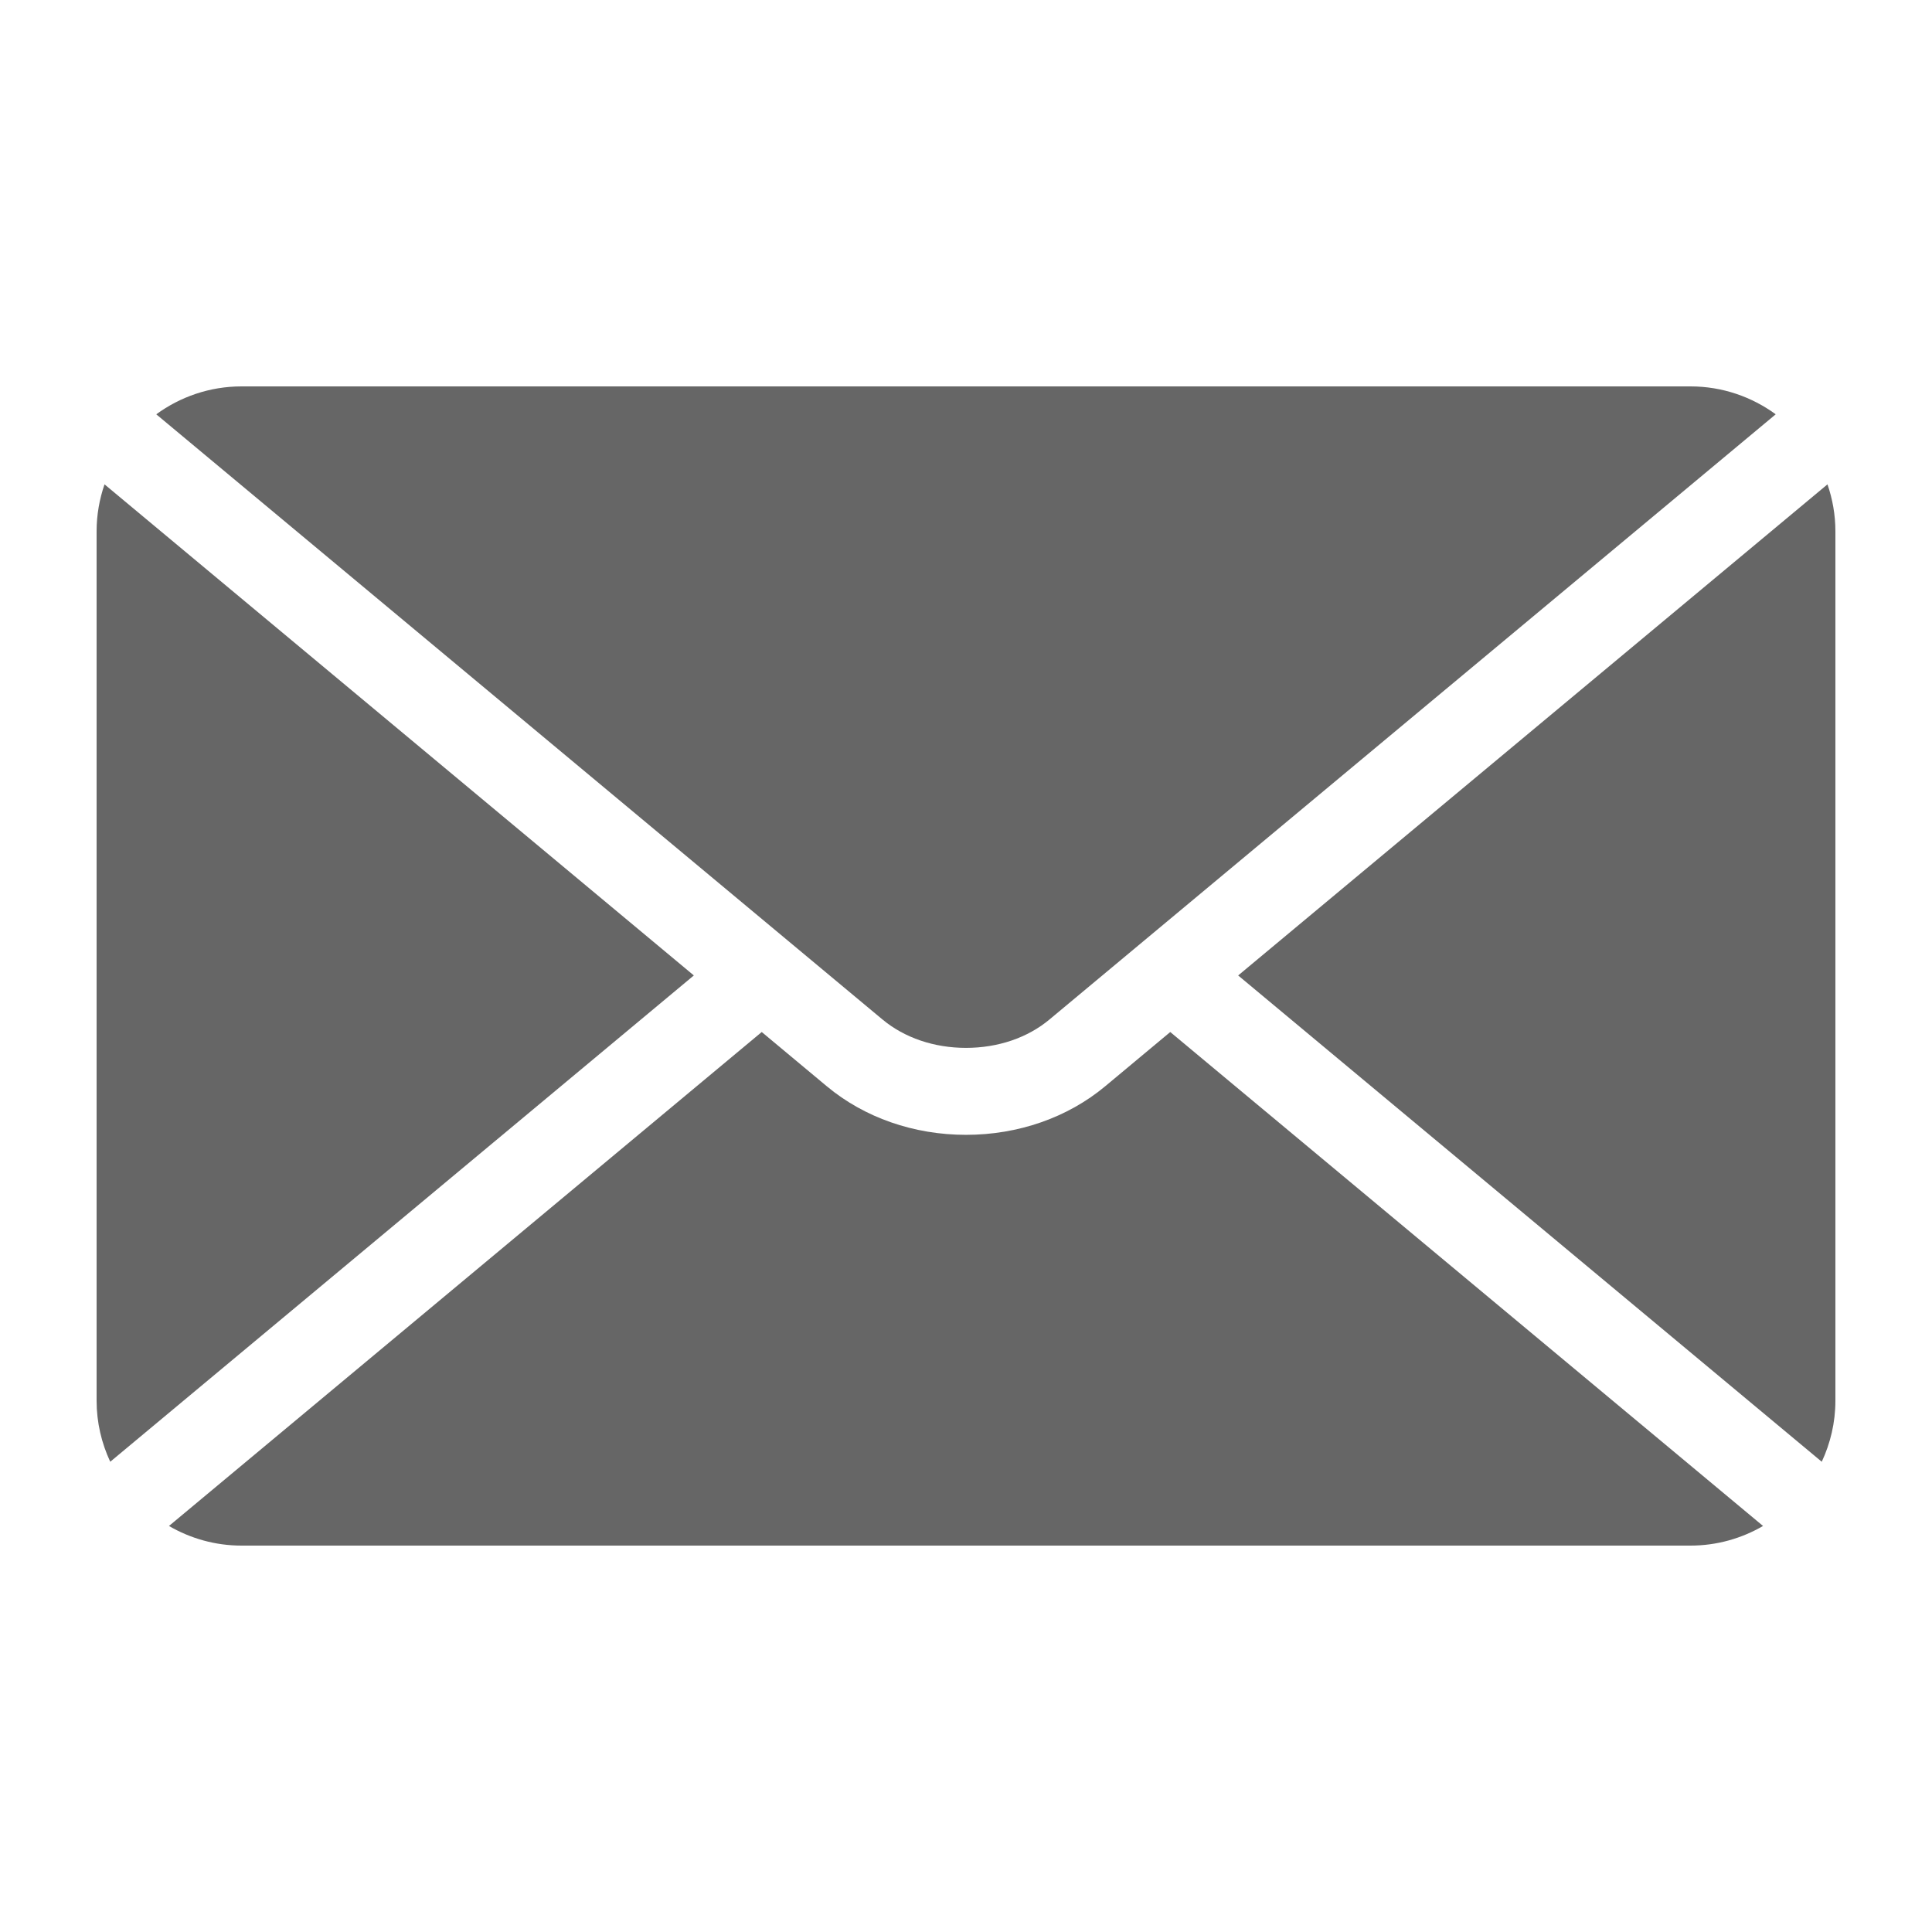
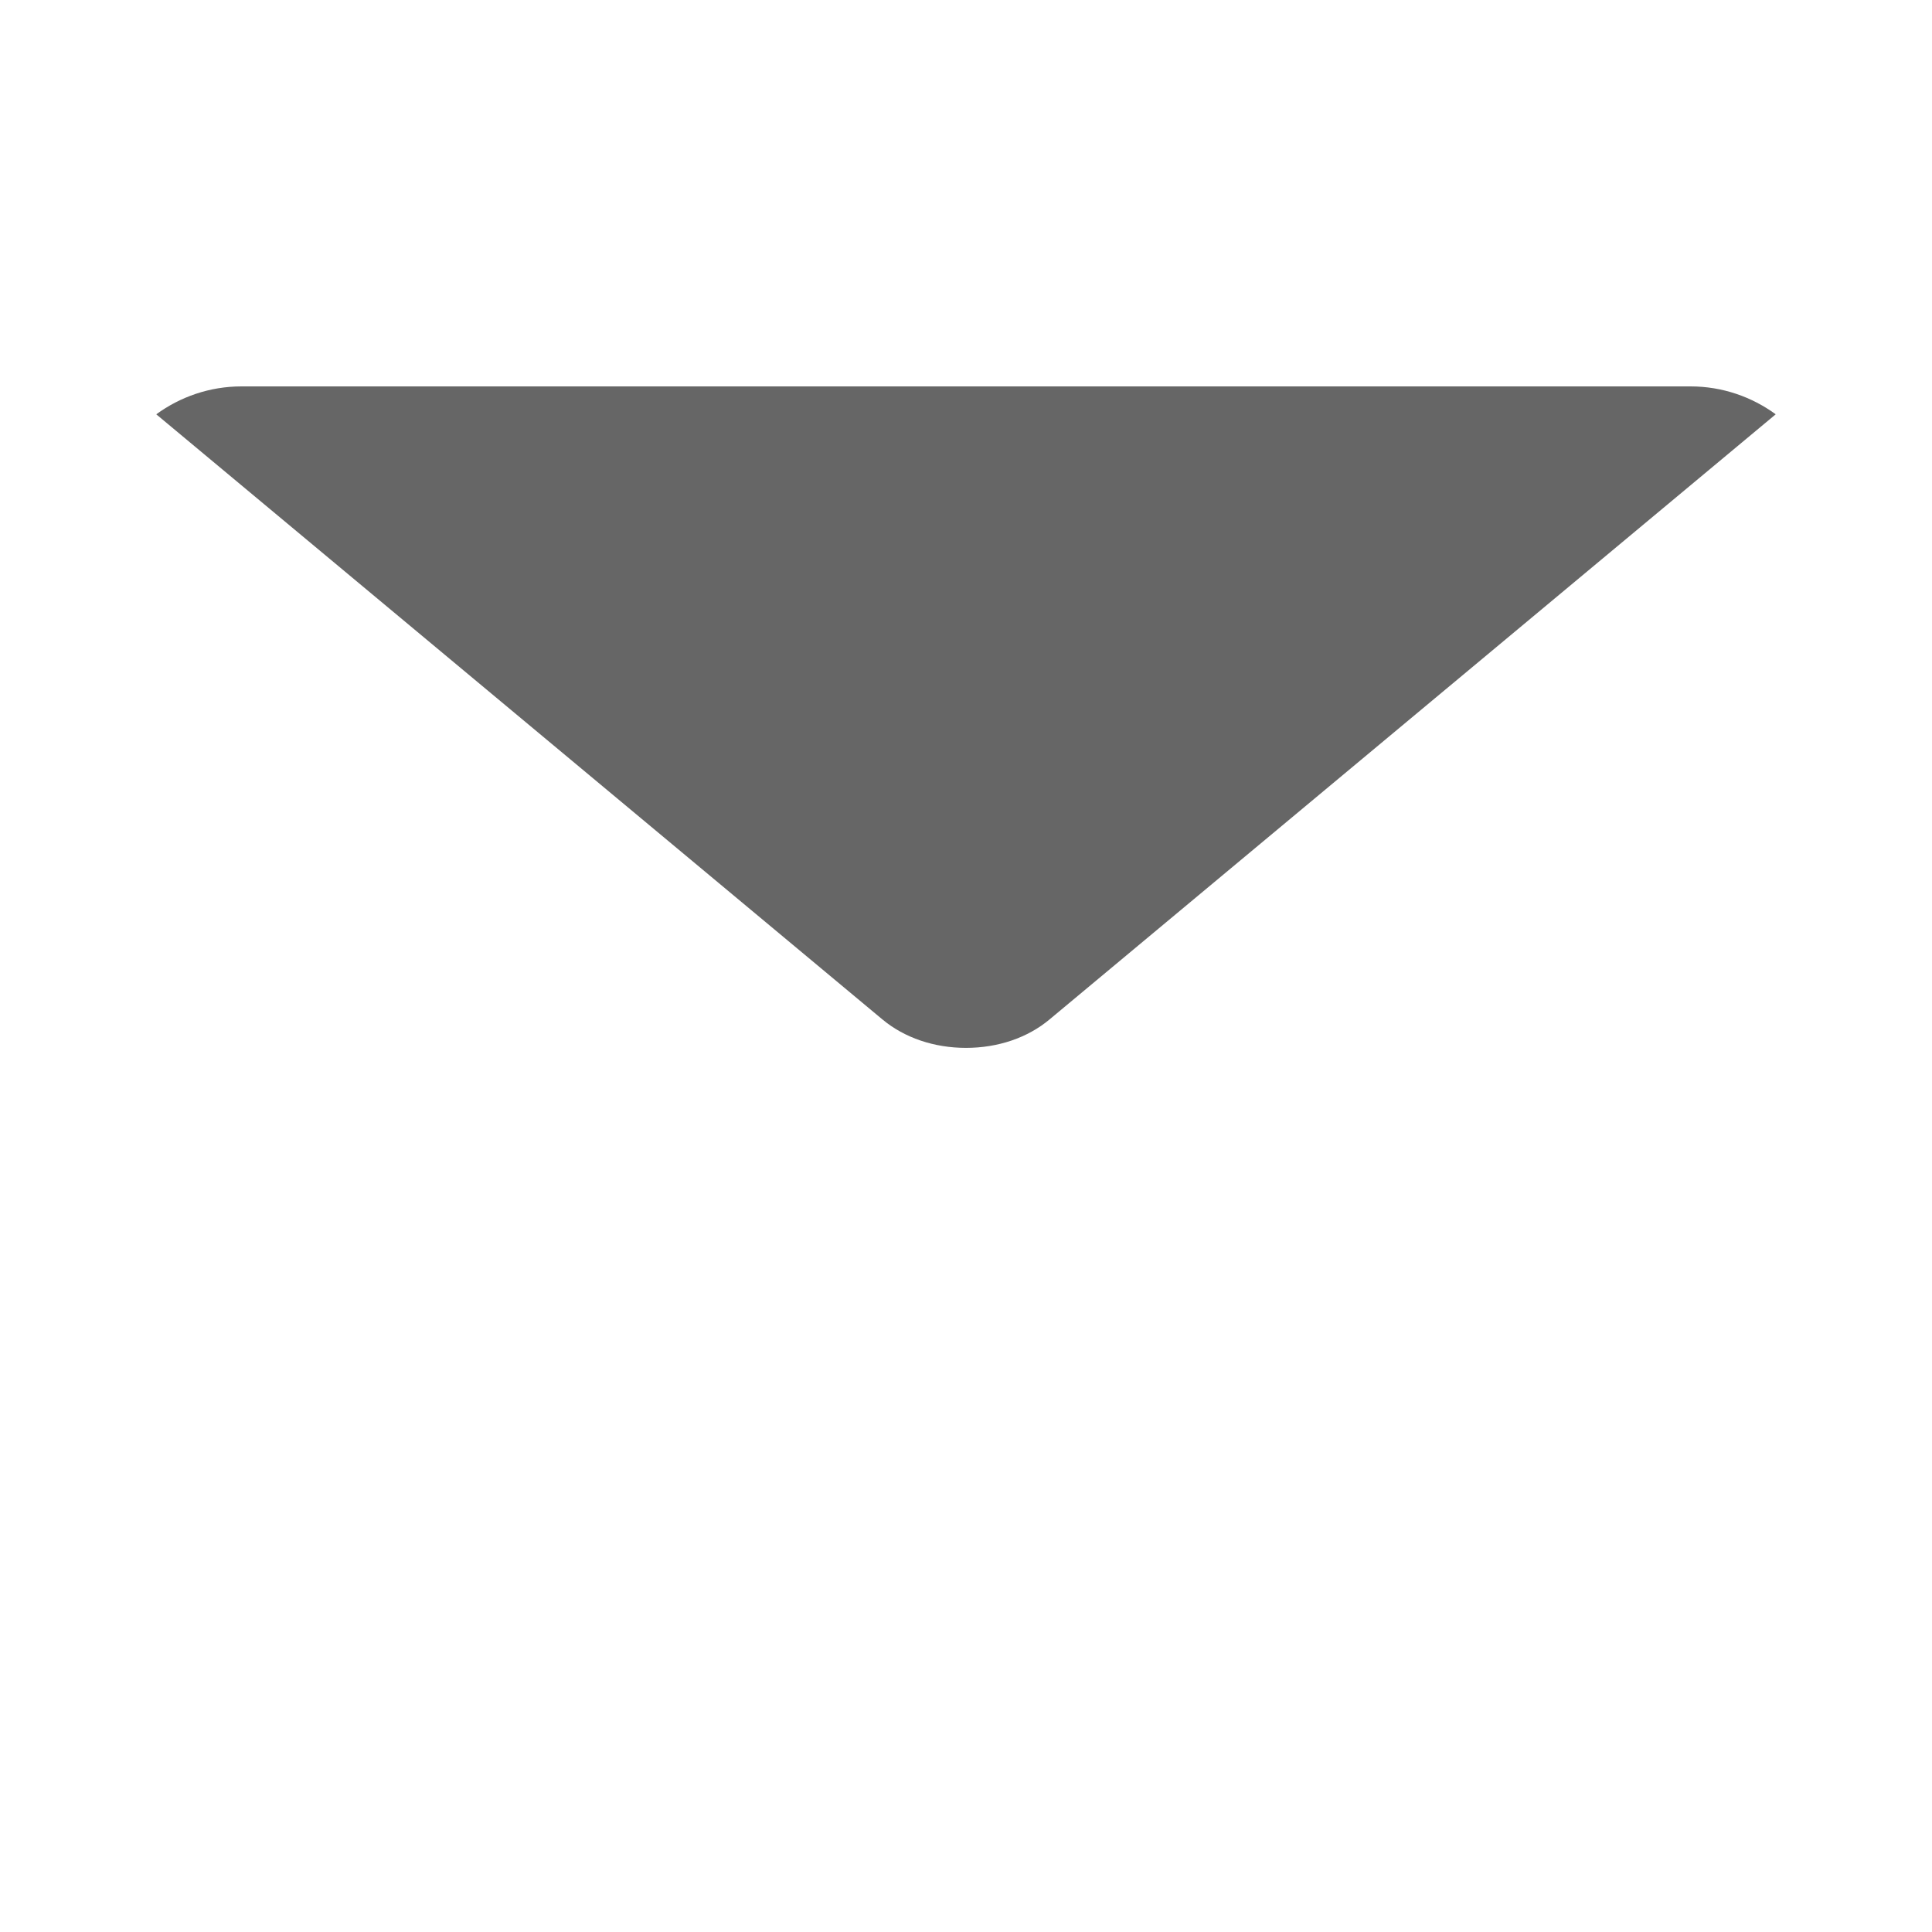
<svg xmlns="http://www.w3.org/2000/svg" height="300px" class="theme-icon" width="300px" fill="#666" version="1.1" x="0px" y="0px" viewBox="0 0 100 100" enable-background="new 0 0 100 100" xml:space="preserve">
-   <path d="M5.41,25.07C5.148,25.833,5,26.648,5,27.5v45c0,1.131,0.258,2.199,0.706,3.16l30.207-25.171L5.41,25.07z" />
-   <path d="M94.59,25.07L64.087,50.489L94.294,75.66C94.742,74.699,95,73.631,95,72.5v-45C95,26.648,94.852,25.833,94.59,25.07z" />
-   <path d="M57.202,56.227c-1.942,1.619-4.5,2.512-7.202,2.512s-5.26-0.893-7.203-2.512l-3.37-2.81L8.746,78.984  C9.85,79.626,11.131,80,12.5,80h75c1.369,0,2.65-0.374,3.755-1.016L60.572,53.417L57.202,56.227z" />
  <path d="M50,54.238c1.65,0,3.186-0.521,4.32-1.469l37.591-31.325C90.673,20.541,89.15,20,87.5,20h-75  c-1.65,0-3.173,0.541-4.412,1.444L45.679,52.77C46.815,53.716,48.35,54.238,50,54.238z" />
</svg>